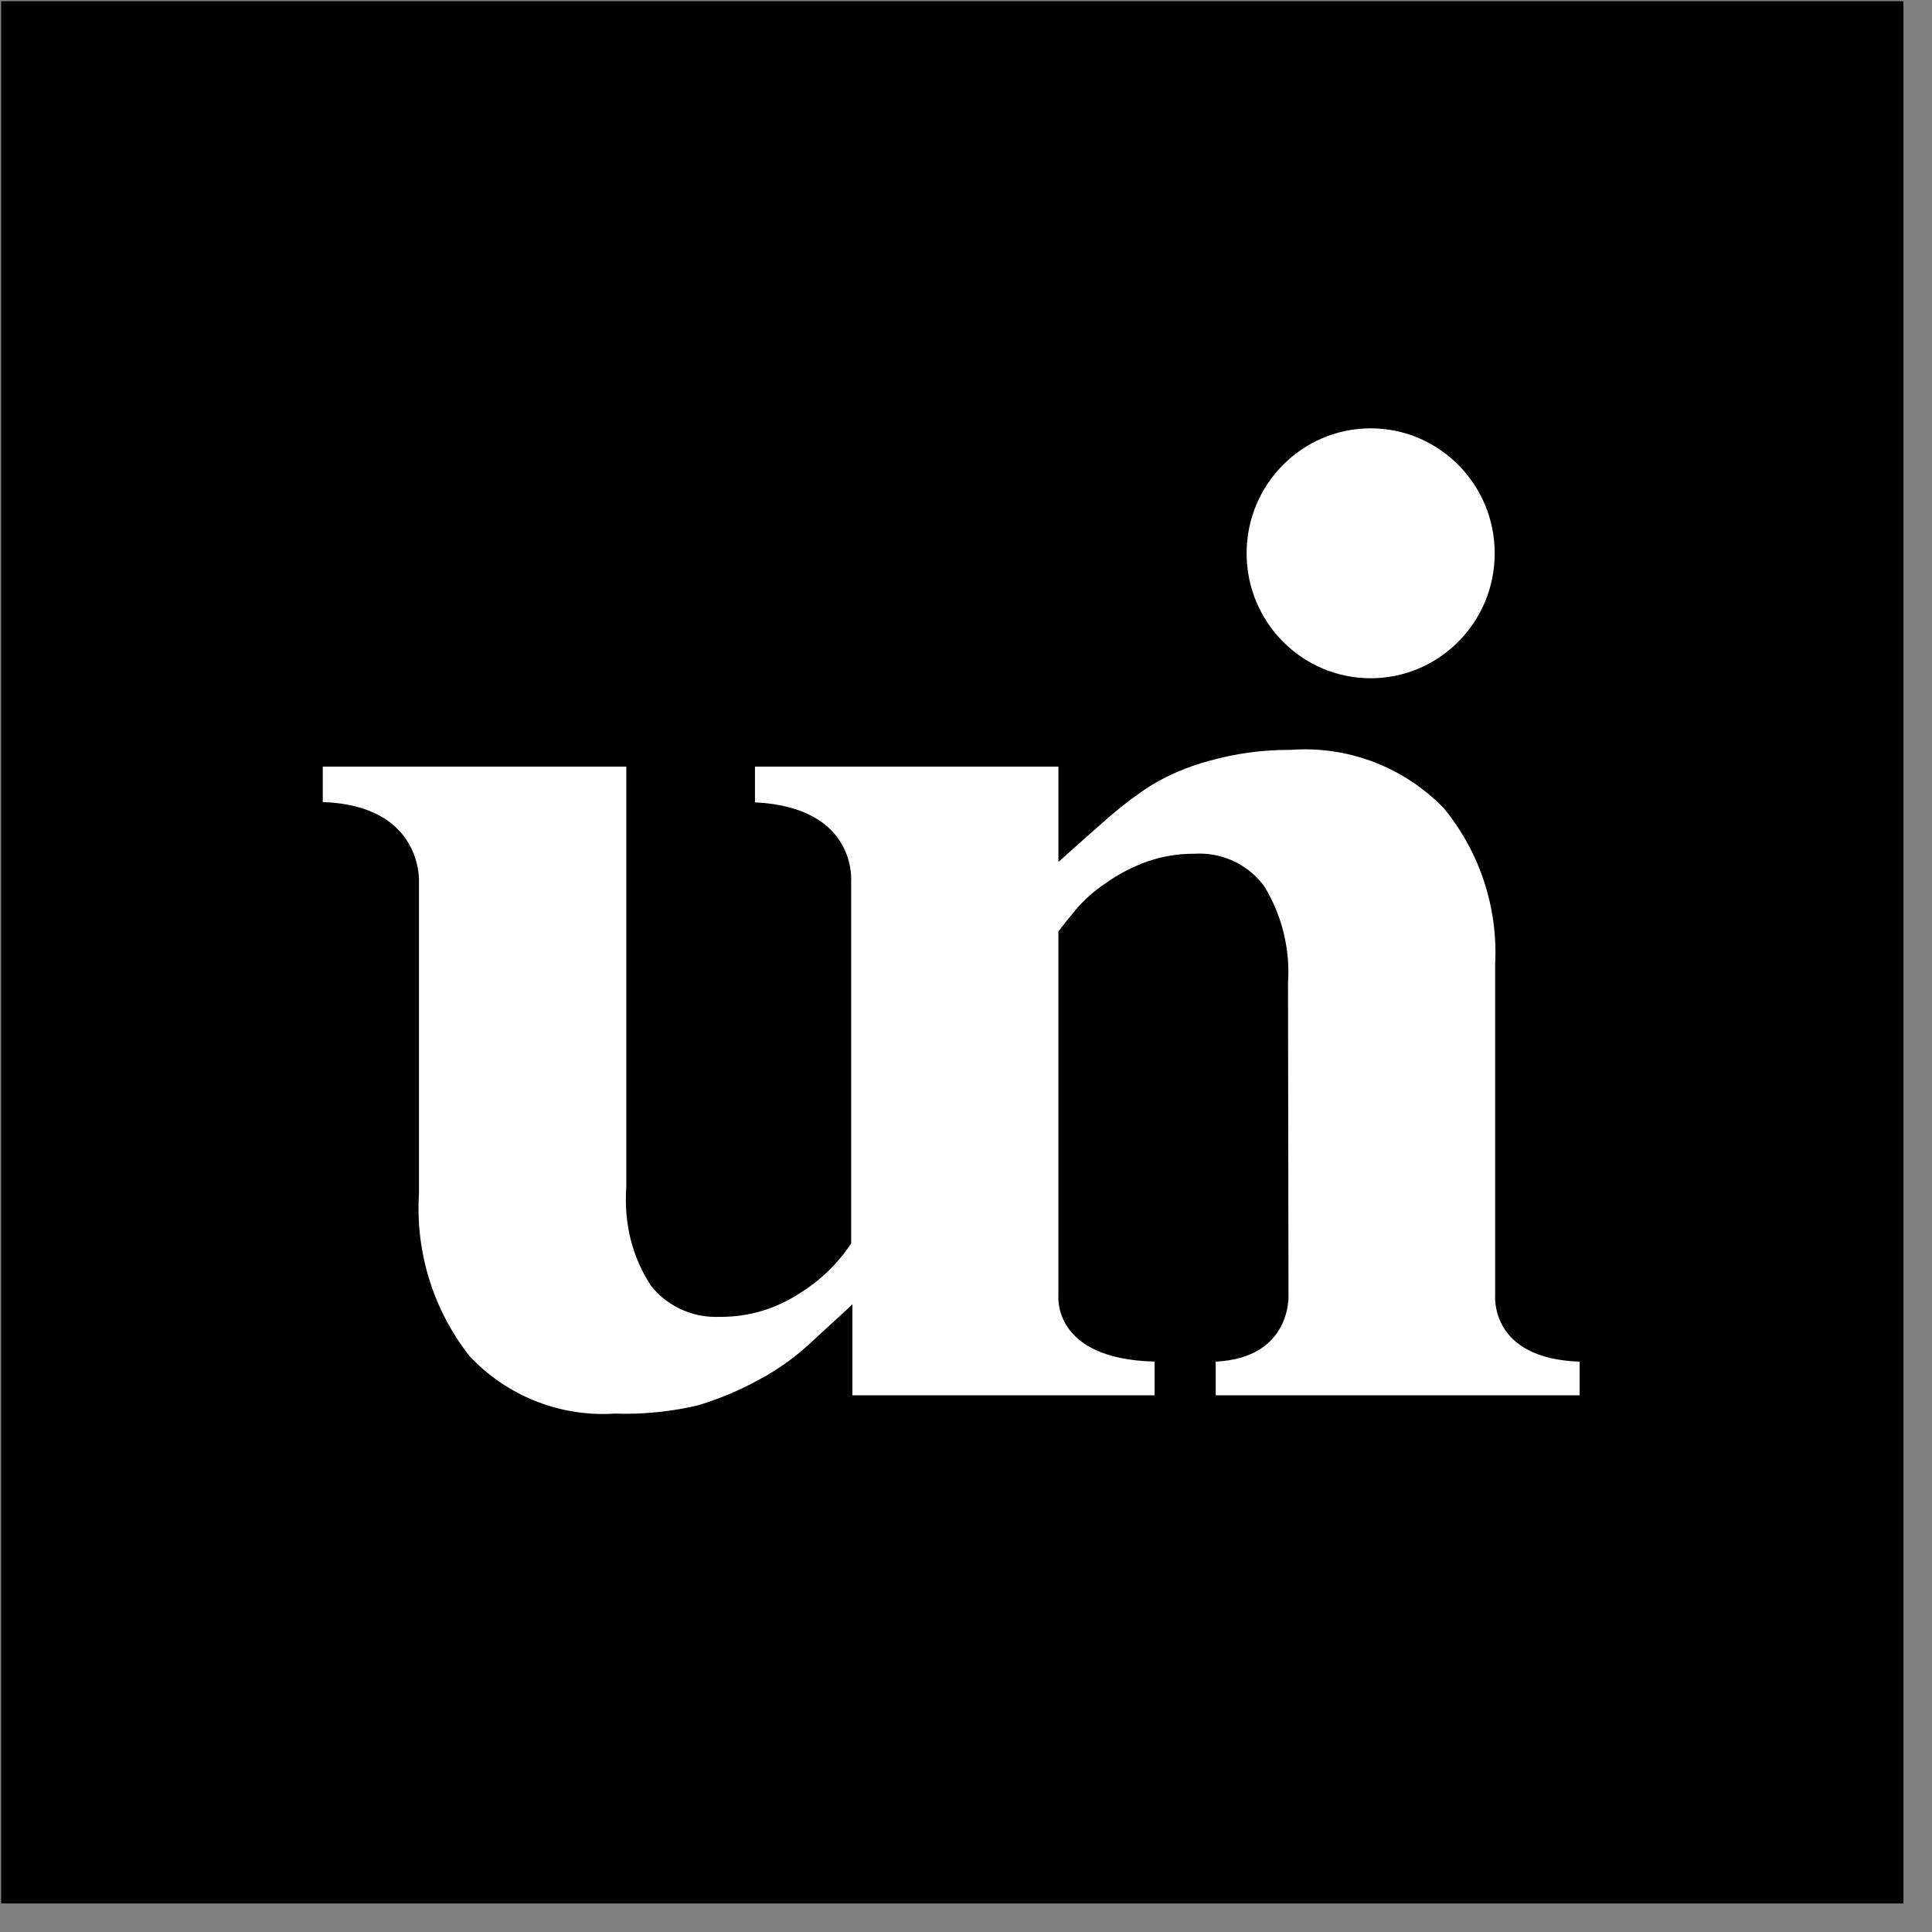
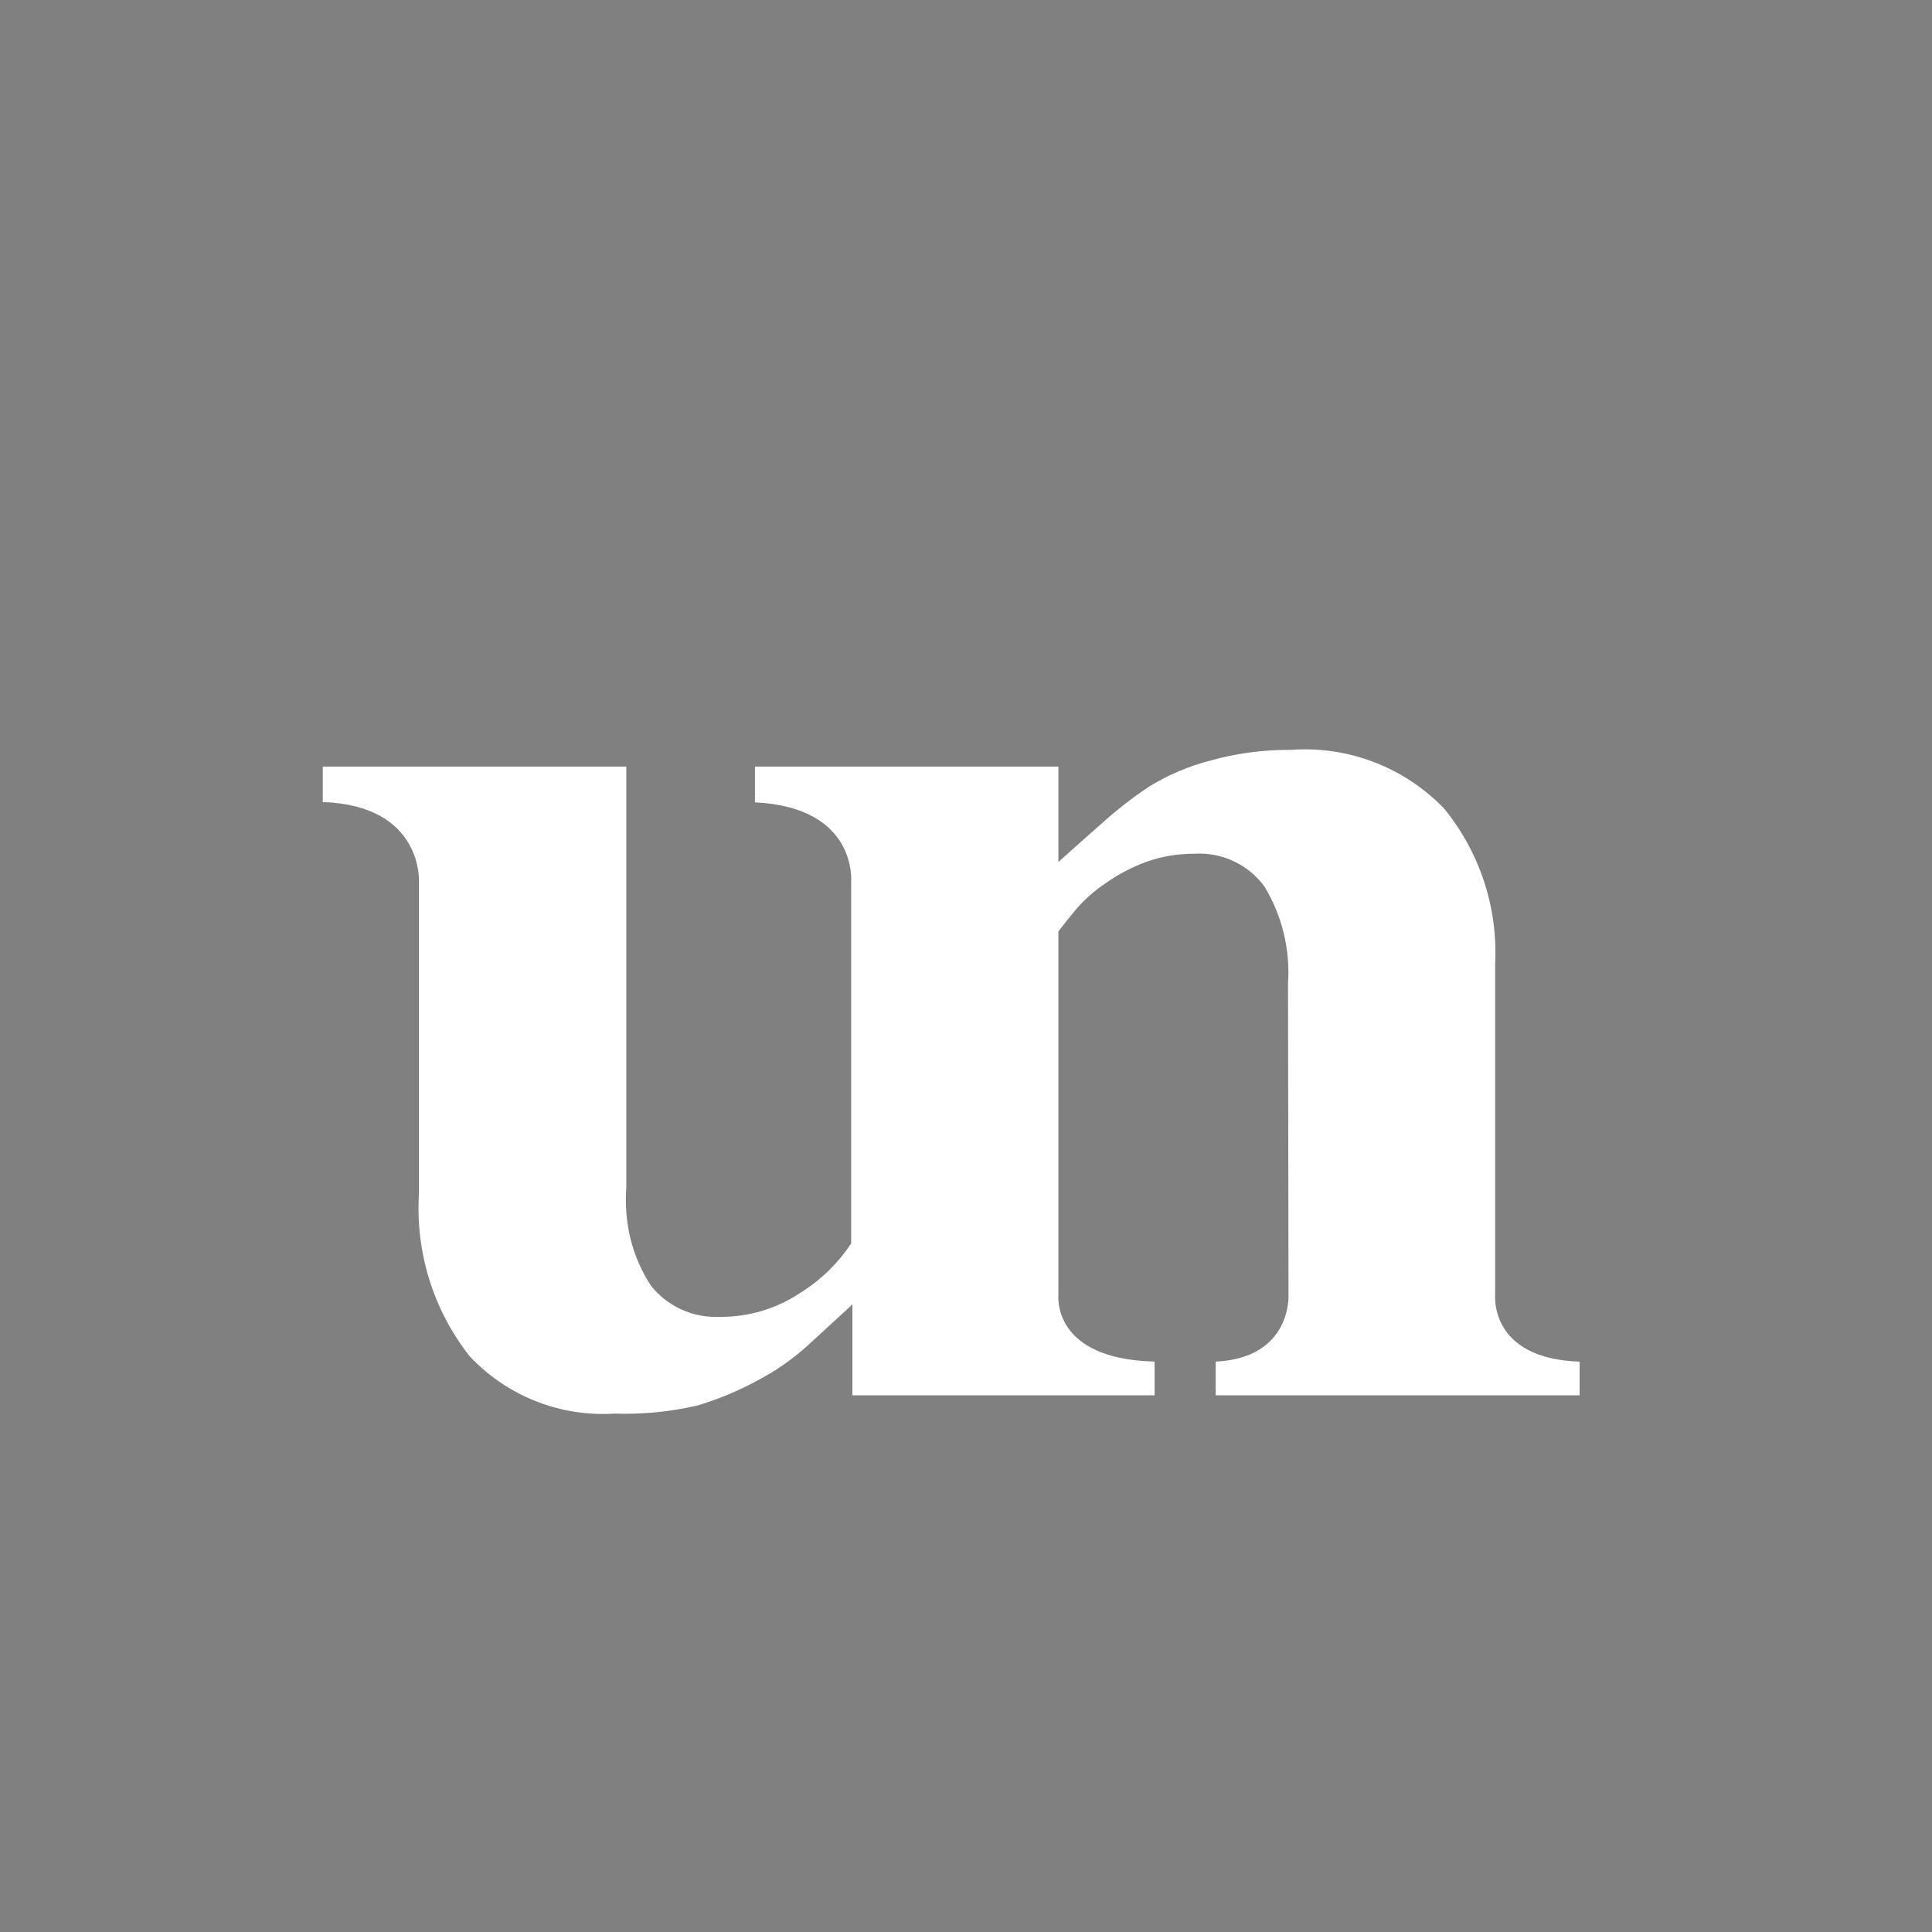
<svg xmlns="http://www.w3.org/2000/svg" width="65" height="65" viewBox="0 0 65 65" fill="none">
  <rect x="0" y="0" width="65" height="65" fill="#808080" stroke="none" />
-   <rect width="64" height="64" transform="translate(0.039 0.04)" fill="black" />
-   <path d="M46.114 14.411C43.81 14.411 41.941 16.294 41.941 18.615C41.941 20.937 43.81 22.819 46.114 22.819C48.419 22.819 50.288 20.937 50.288 18.615C50.288 16.294 48.419 14.411 46.114 14.411Z" fill="white" />
  <path d="M43.902 25.21C43.74 25.21 43.578 25.217 43.416 25.229C43.395 25.229 43.374 25.229 43.354 25.229C42.46 25.229 41.571 25.35 40.71 25.591C39.987 25.779 39.296 26.073 38.66 26.464C38.11 26.831 37.587 27.236 37.096 27.678C36.532 28.174 36.054 28.599 35.66 28.954L35.609 29.001V25.792H25.4V26.994C28.875 27.164 28.632 29.673 28.636 29.677V41.835C28.184 42.516 27.59 43.089 26.894 43.517C26.113 44.031 25.198 44.304 24.265 44.304C24.243 44.304 24.221 44.304 24.199 44.304C24.158 44.305 24.118 44.306 24.078 44.306C23.235 44.306 22.434 43.923 21.905 43.262C21.275 42.306 20.982 41.168 21.072 39.913V25.792H10.859V26.984C14.249 27.1 14.096 29.677 14.096 29.677V40.156C13.973 42.125 14.577 44.071 15.796 45.623C16.962 46.87 18.591 47.572 20.287 47.572C20.418 47.572 20.549 47.568 20.681 47.559C20.797 47.563 20.914 47.565 21.03 47.565C21.853 47.565 22.674 47.471 23.476 47.283C24.182 47.071 24.865 46.785 25.512 46.431C26.102 46.12 26.651 45.737 27.148 45.292C27.603 44.875 28.073 44.443 28.55 44.004L28.678 43.878V46.943H38.845V45.809C35.366 45.724 35.613 43.576 35.608 43.57V31.34C35.772 31.122 35.966 30.877 36.199 30.598C36.486 30.263 36.818 29.969 37.184 29.724C37.624 29.411 38.105 29.16 38.614 28.979C39.111 28.809 39.633 28.723 40.158 28.723C40.17 28.723 40.181 28.723 40.193 28.723C40.248 28.719 40.302 28.718 40.357 28.718C41.214 28.718 42.024 29.124 42.536 29.819C43.133 30.8 43.412 31.942 43.334 33.087L43.35 43.574C43.35 43.574 43.464 45.688 40.901 45.81V46.943H53.145V45.811C50.092 45.71 50.307 43.573 50.303 43.569V32.424C50.397 30.529 49.783 28.666 48.581 27.198C47.351 25.923 45.659 25.21 43.902 25.21Z" fill="white" />
</svg>